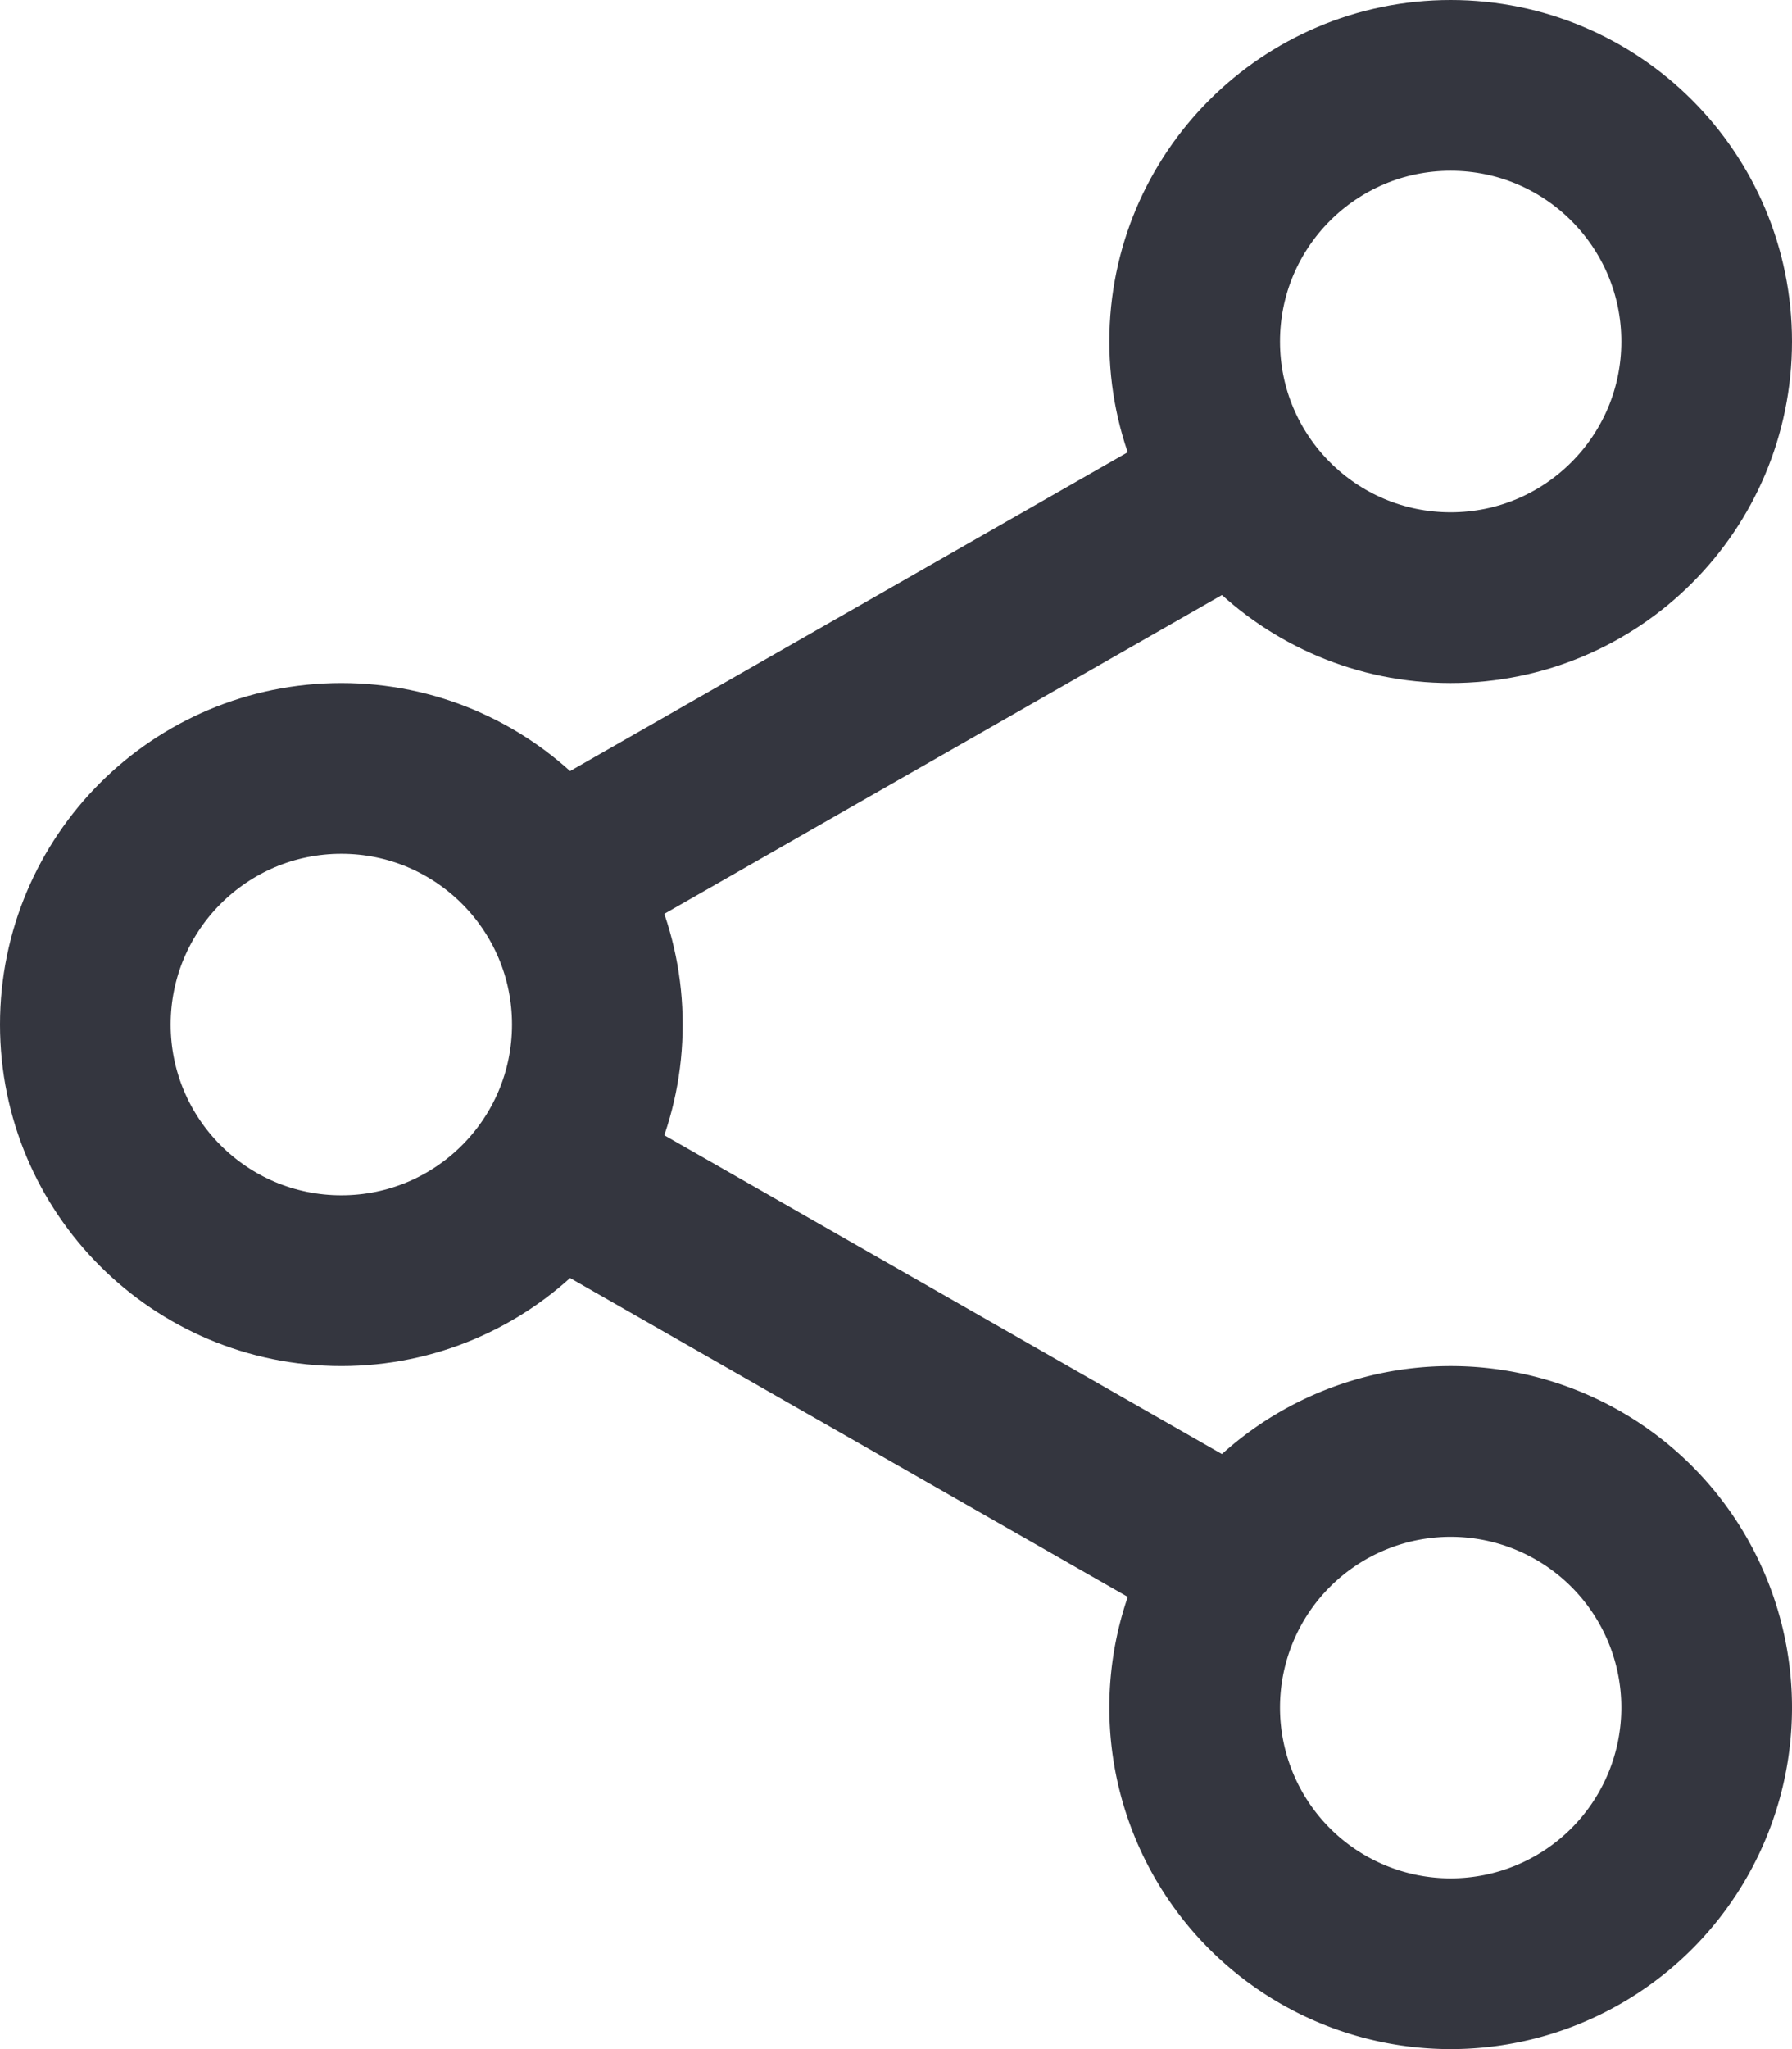
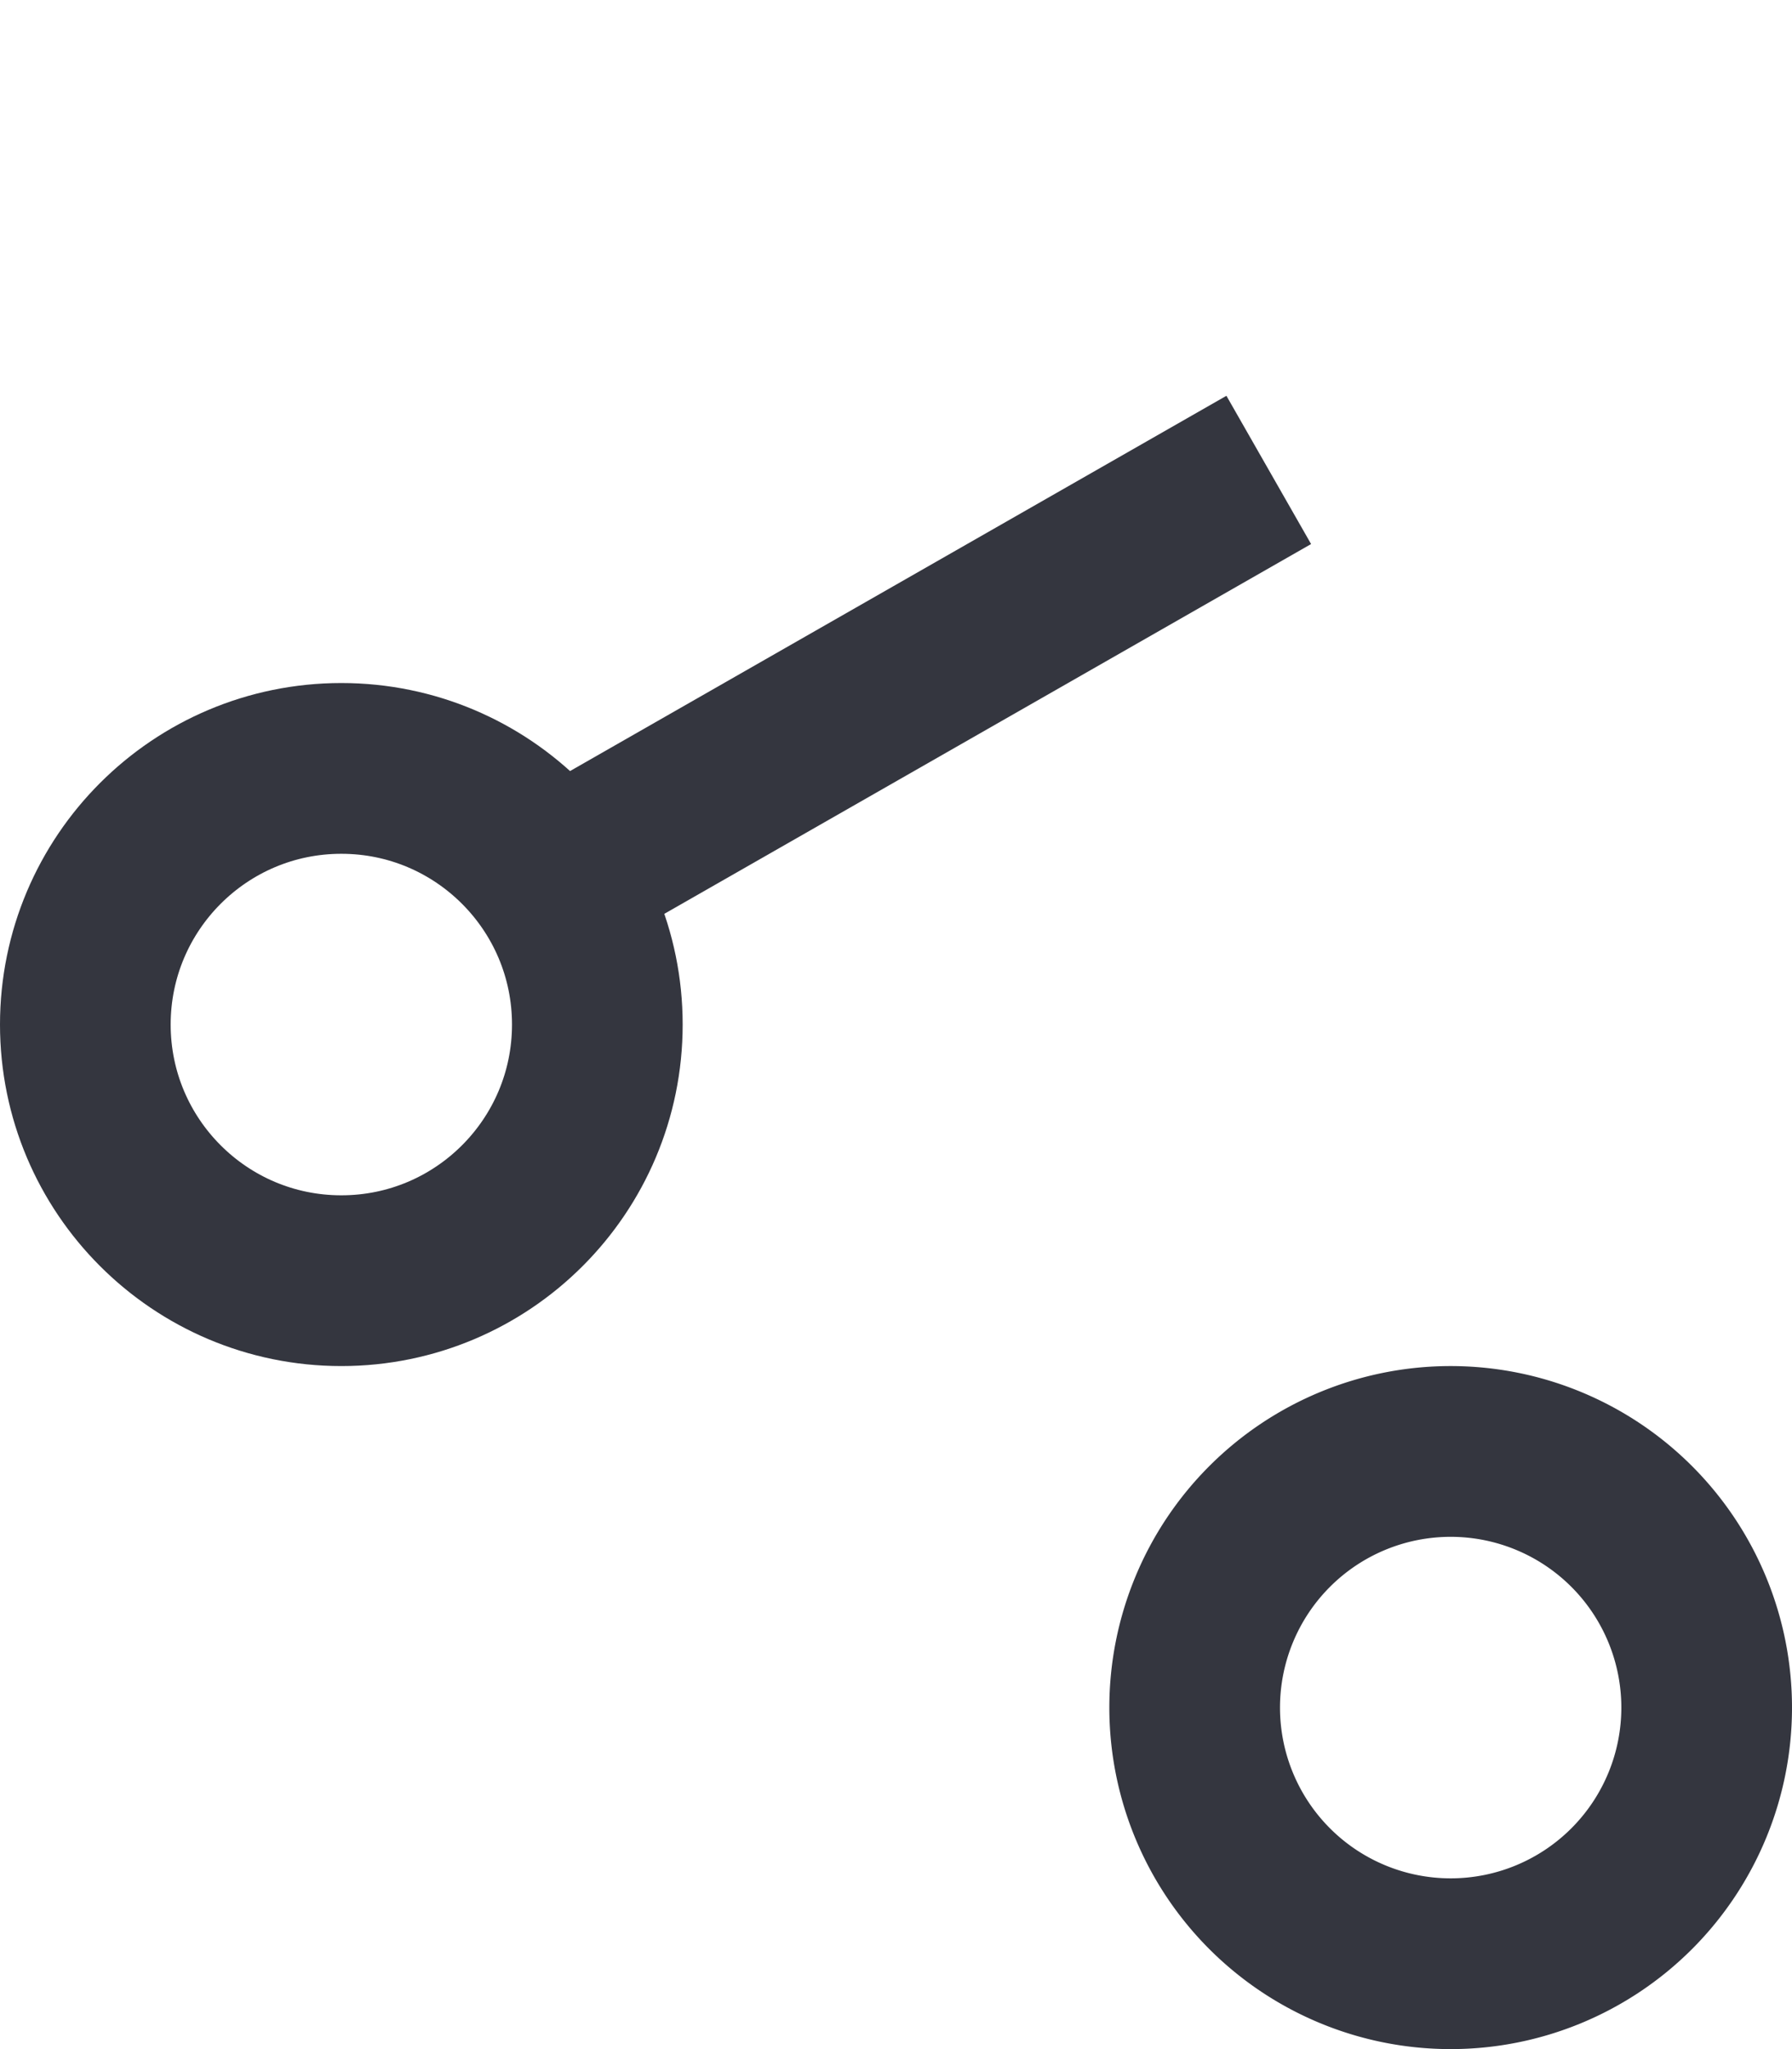
<svg xmlns="http://www.w3.org/2000/svg" width="21" height="24" viewBox="0 0 21 24">
  <g fill="none" fill-rule="evenodd" transform="translate(-3 -1)">
    <path d="M0 0h27v26H0z" />
    <circle cx="7" cy="13" r="3" stroke="#34363F" stroke-width="2" />
    <path stroke="#34363F" stroke-width="2" d="M20 18a3 3 0 1 1 0 6 3 3 0 0 1 0-6z" />
-     <path stroke="#34363F" stroke-linecap="square" stroke-width="2" d="M10 15l7 4-7-4z" />
    <g stroke="#34363F" stroke-width="2" transform="matrix(1 0 0 -1 10 11)">
-       <circle cx="10" cy="6" r="3" transform="matrix(1 0 0 -1 0 12)" />
      <path stroke-linecap="square" d="M0 0l7 4" />
    </g>
  </g>
</svg>